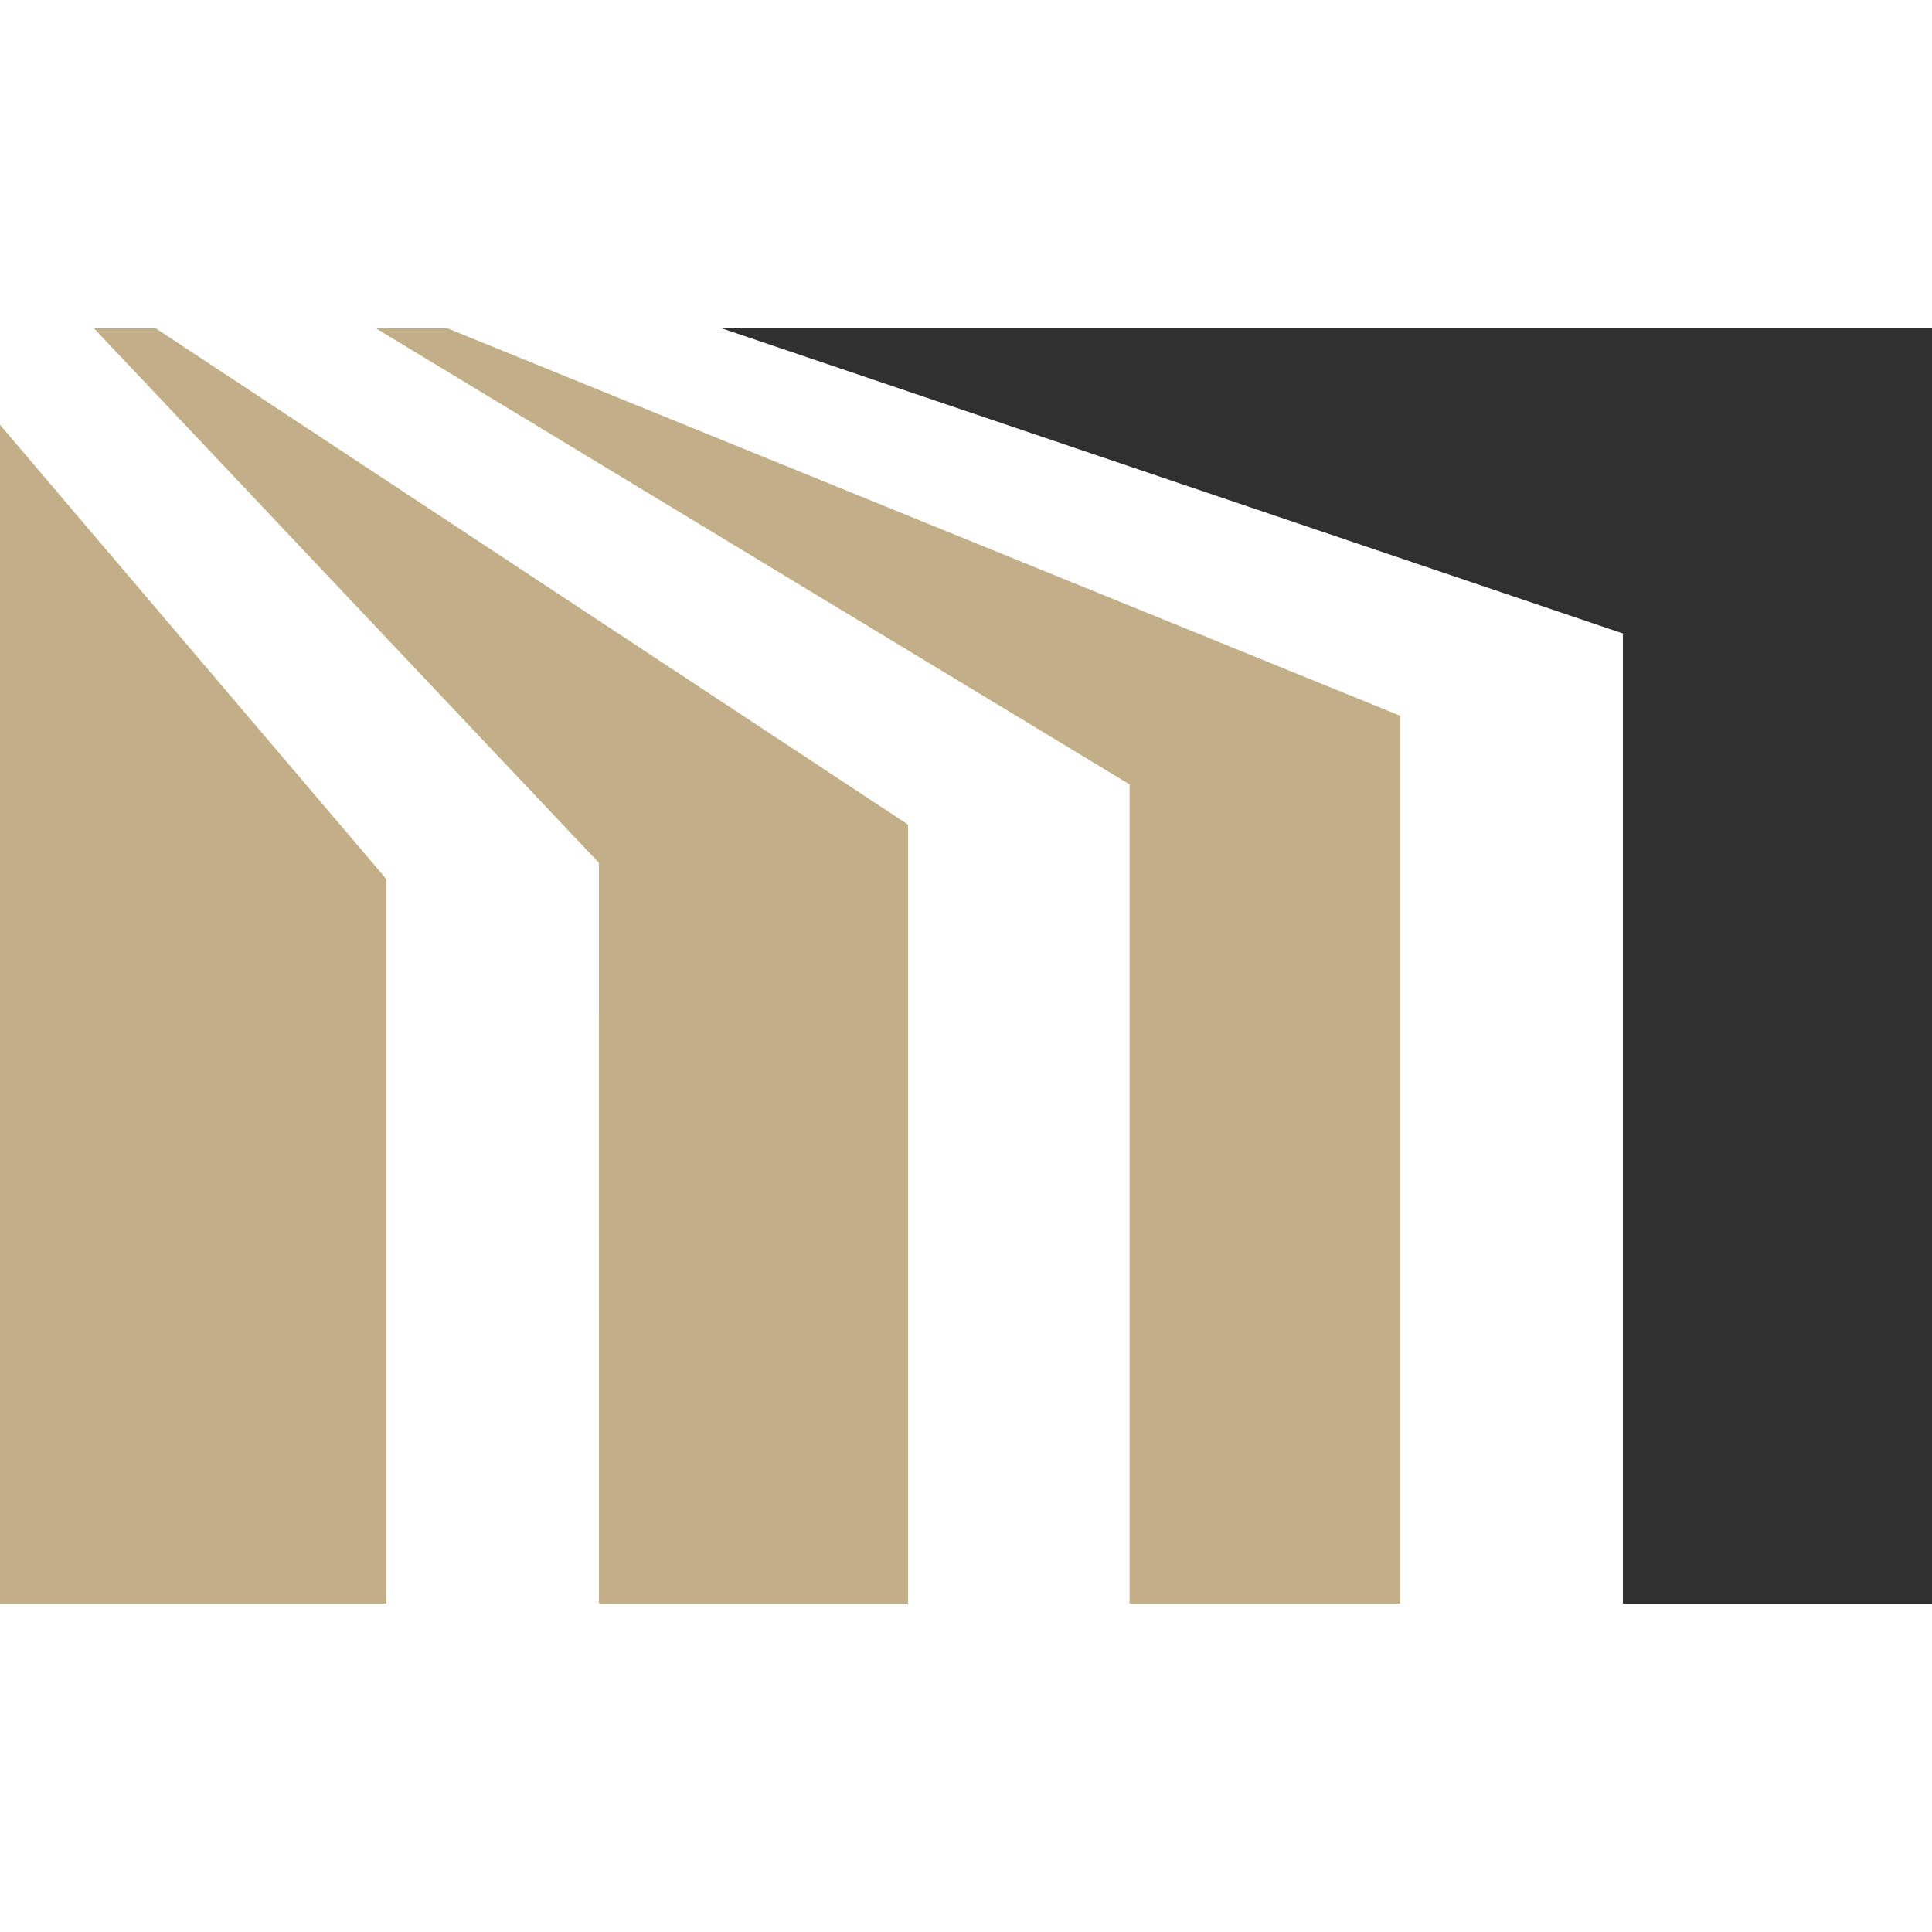
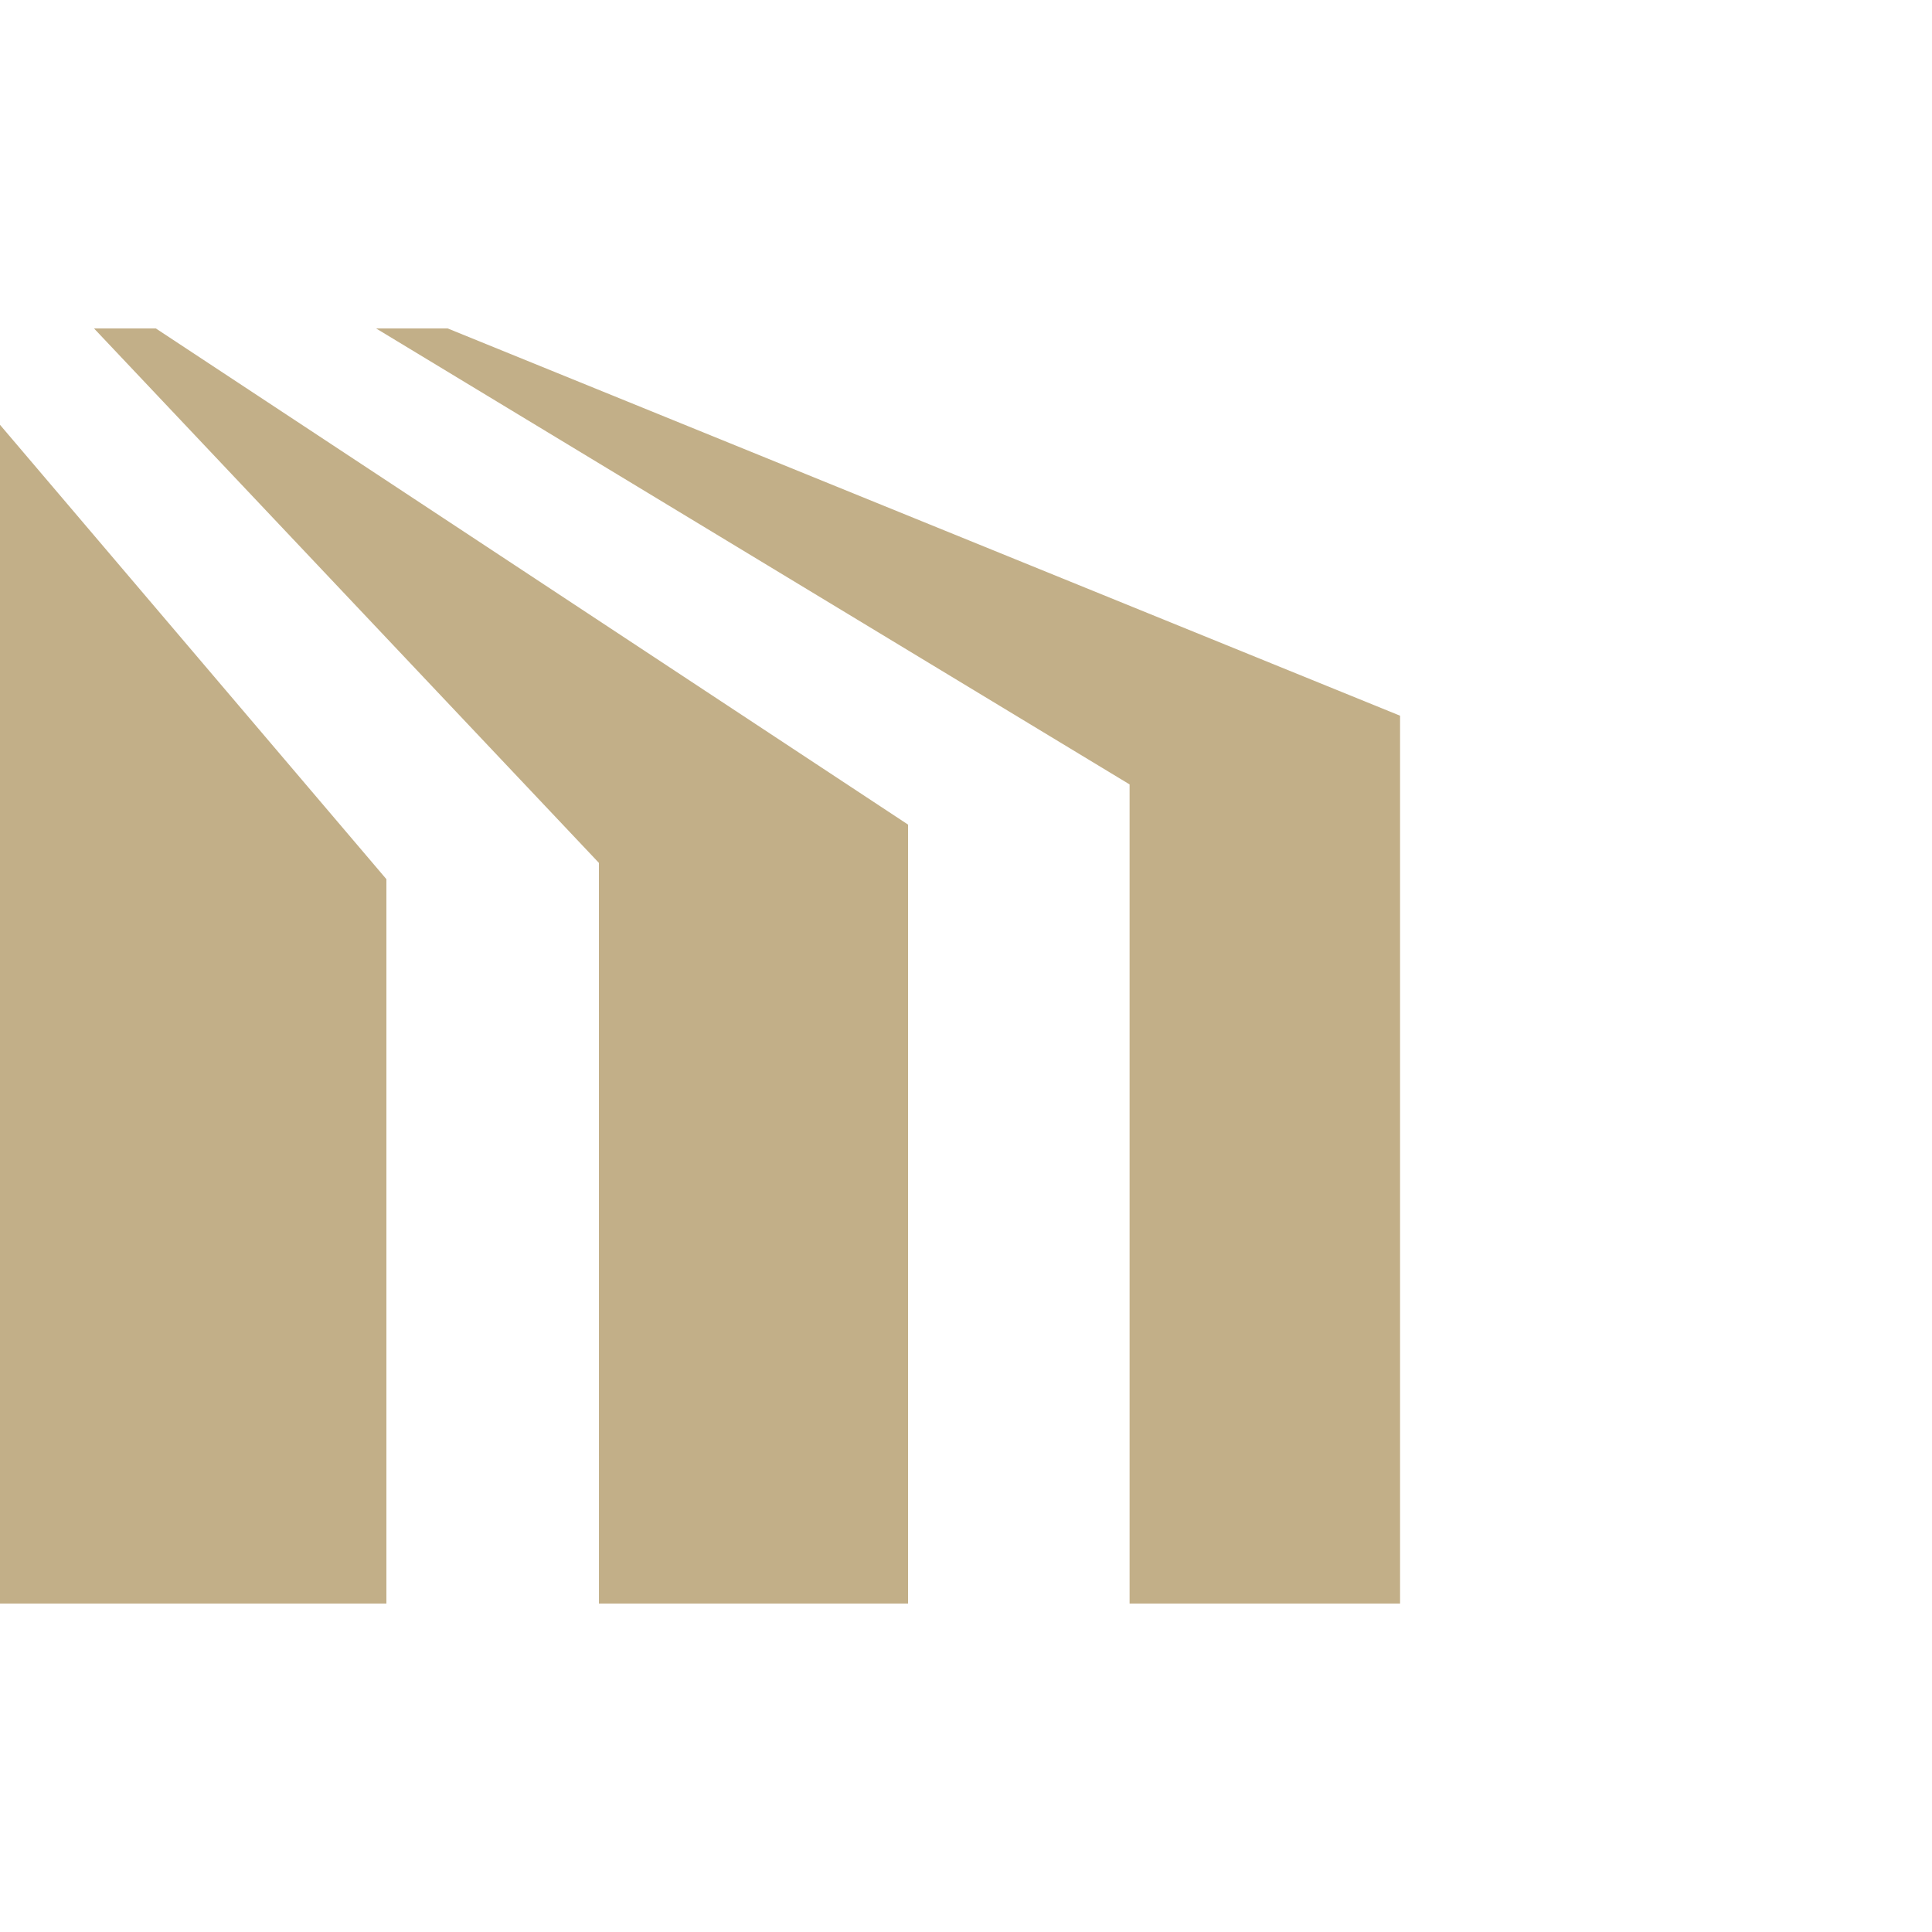
<svg xmlns="http://www.w3.org/2000/svg" id="_レイヤー_2" data-name="レイヤー 2" viewBox="0 0 512 512">
  <style>
    @media (prefers-color-scheme: dark) {
      polygon {
        fill: white;
      }
      .pale {
        opacity: 0.7;
      }
    }
  </style>
  <g id="_レイヤー_1-2" data-name="レイヤー 1">
    <rect id="_スライス_" data-name="&amp;lt;スライス&amp;gt;" width="512" height="512" fill="none" stroke-width="0" class="bg" />
    <g>
-       <polygon class="pale" points="512 424.959 430.081 424.959 430.081 167.876 191.347 87.041 512 87.041 512 424.959" fill="#313030" stroke-width="0" />
      <polygon points="0 112.579 102.4 232.989 102.4 424.959 0 424.959 0 112.579" fill="#c2af88" stroke-width="0" />
      <polygon points="371.031 189.667 371.031 424.959 299.351 424.959 299.351 207.876 99.669 87.041 118.643 87.041 371.031 189.667" fill="#c2af88" stroke-width="0" />
      <polygon points="240.641 218.528 240.641 424.959 158.728 424.959 158.72 228.675 24.917 87.041 41.301 87.041 240.641 218.528" fill="#c2af88" stroke-width="0" />
    </g>
  </g>
</svg>